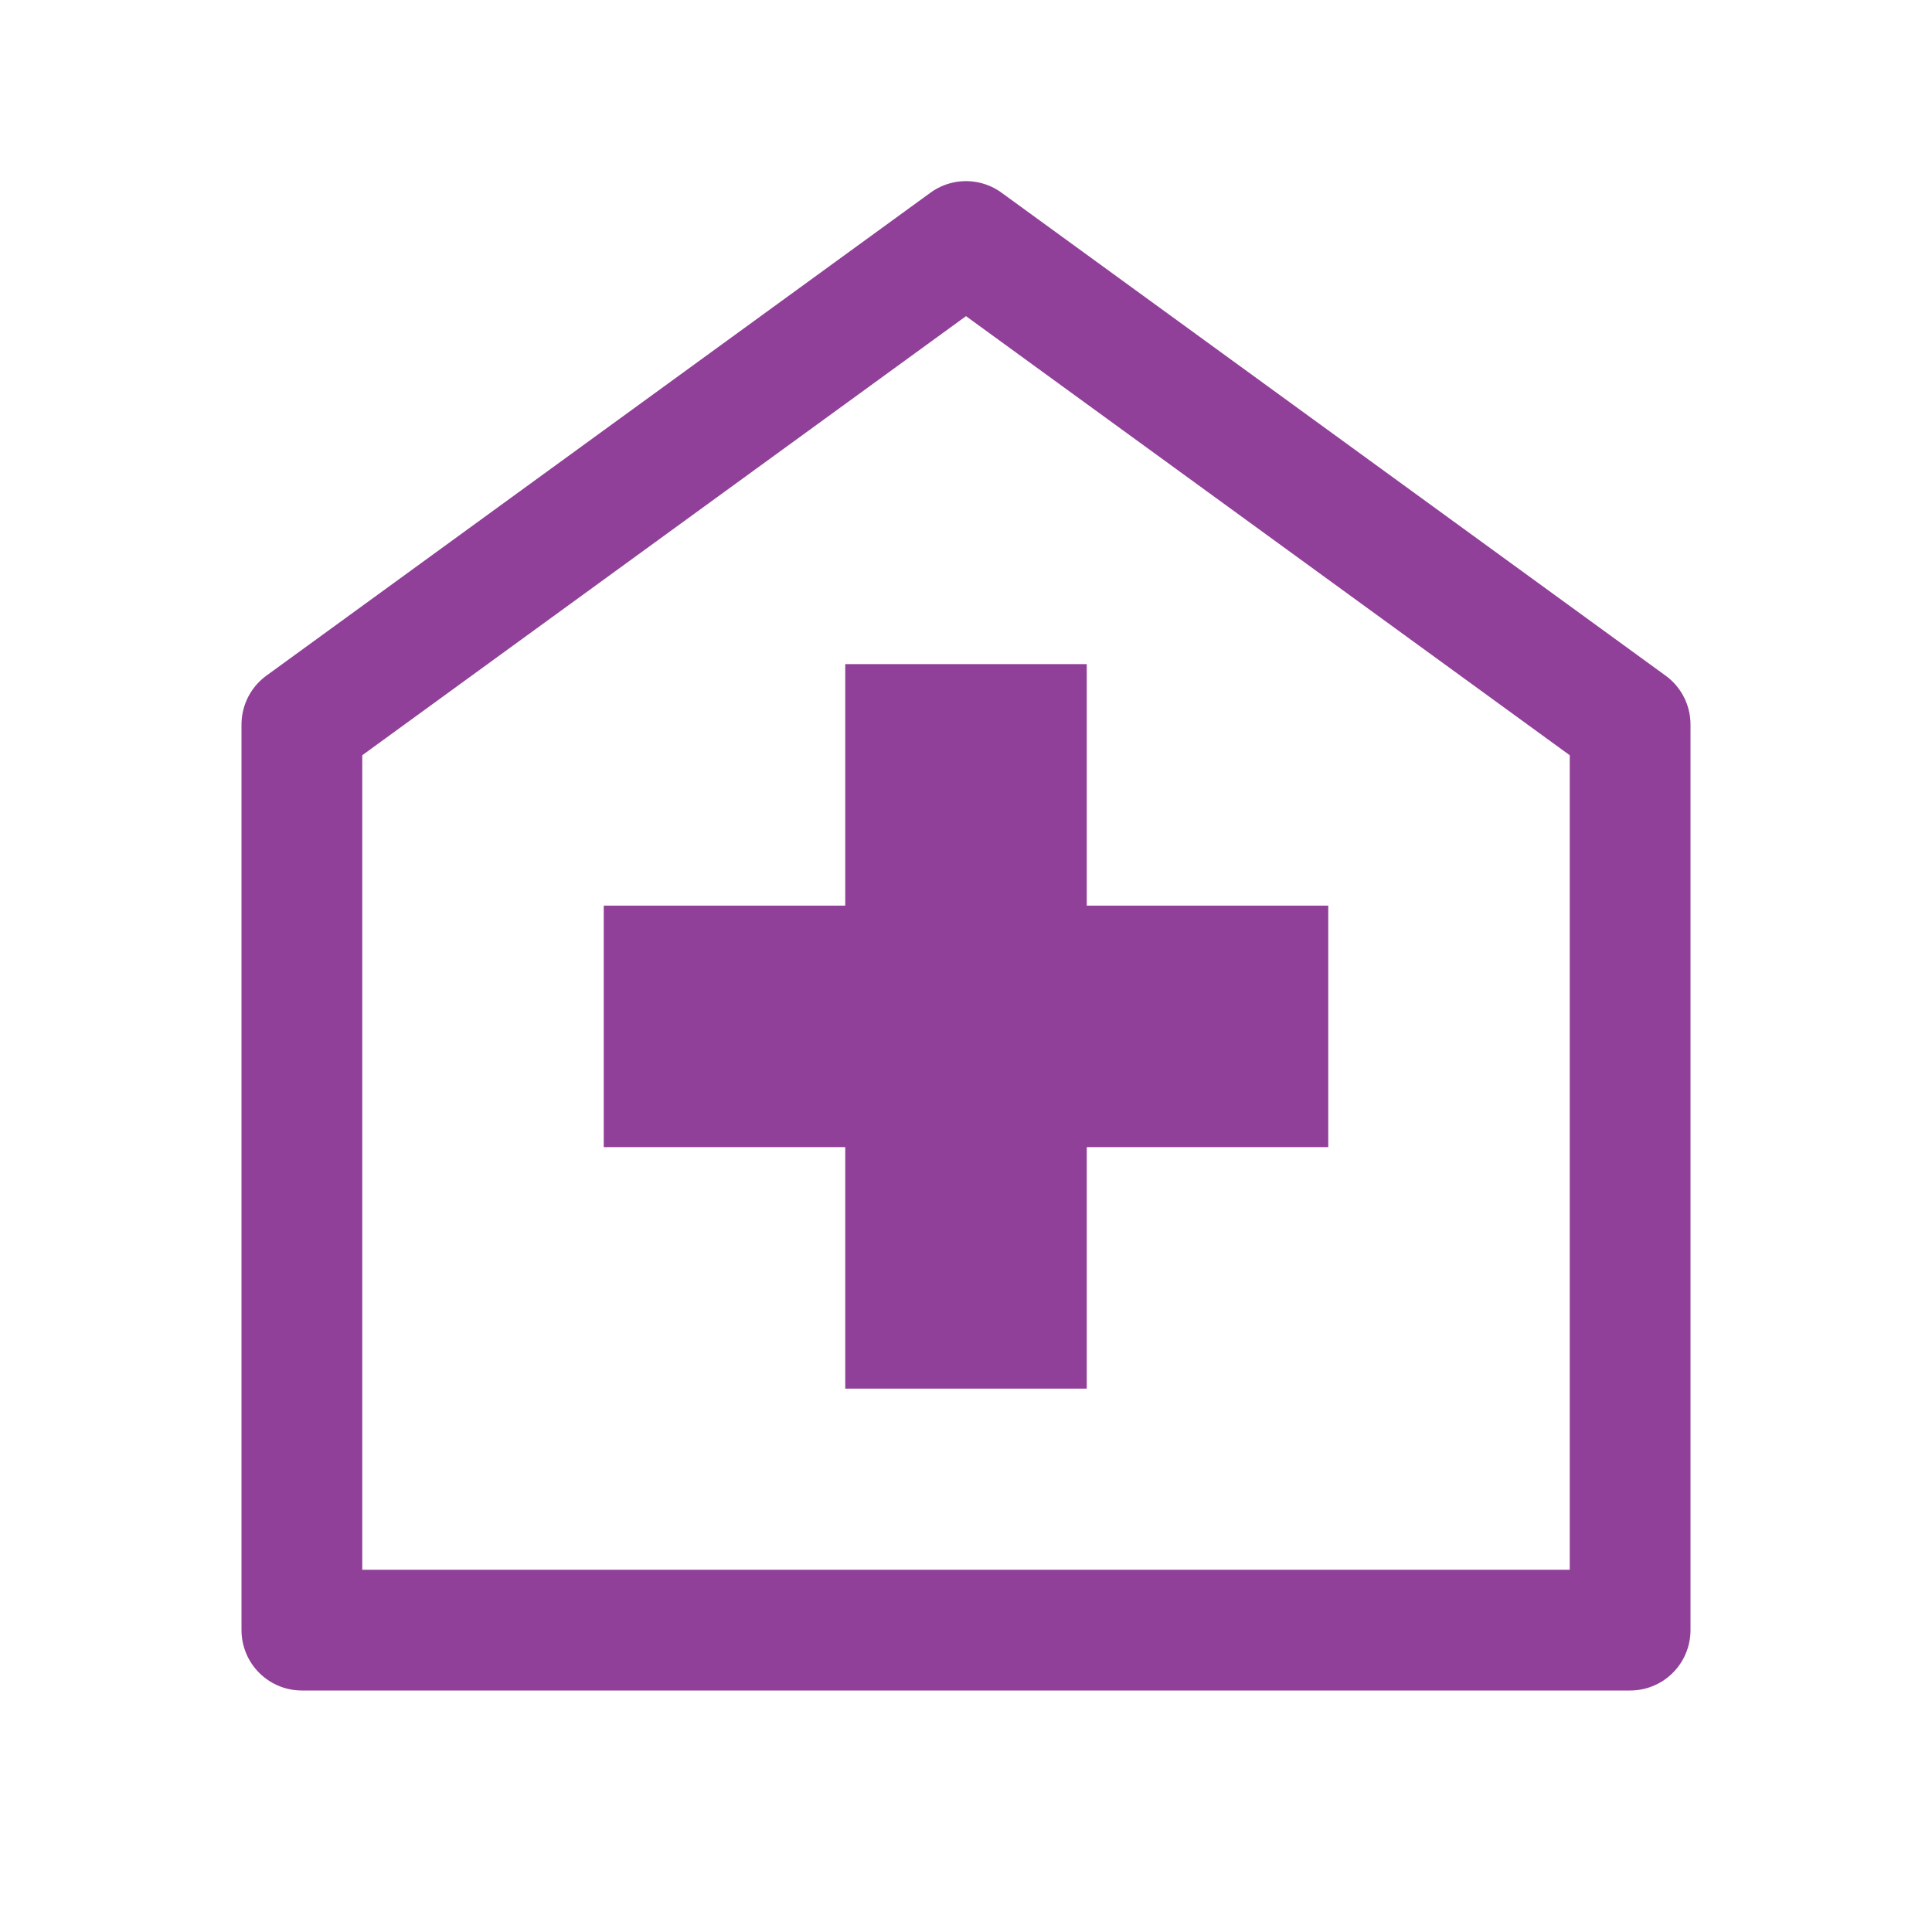
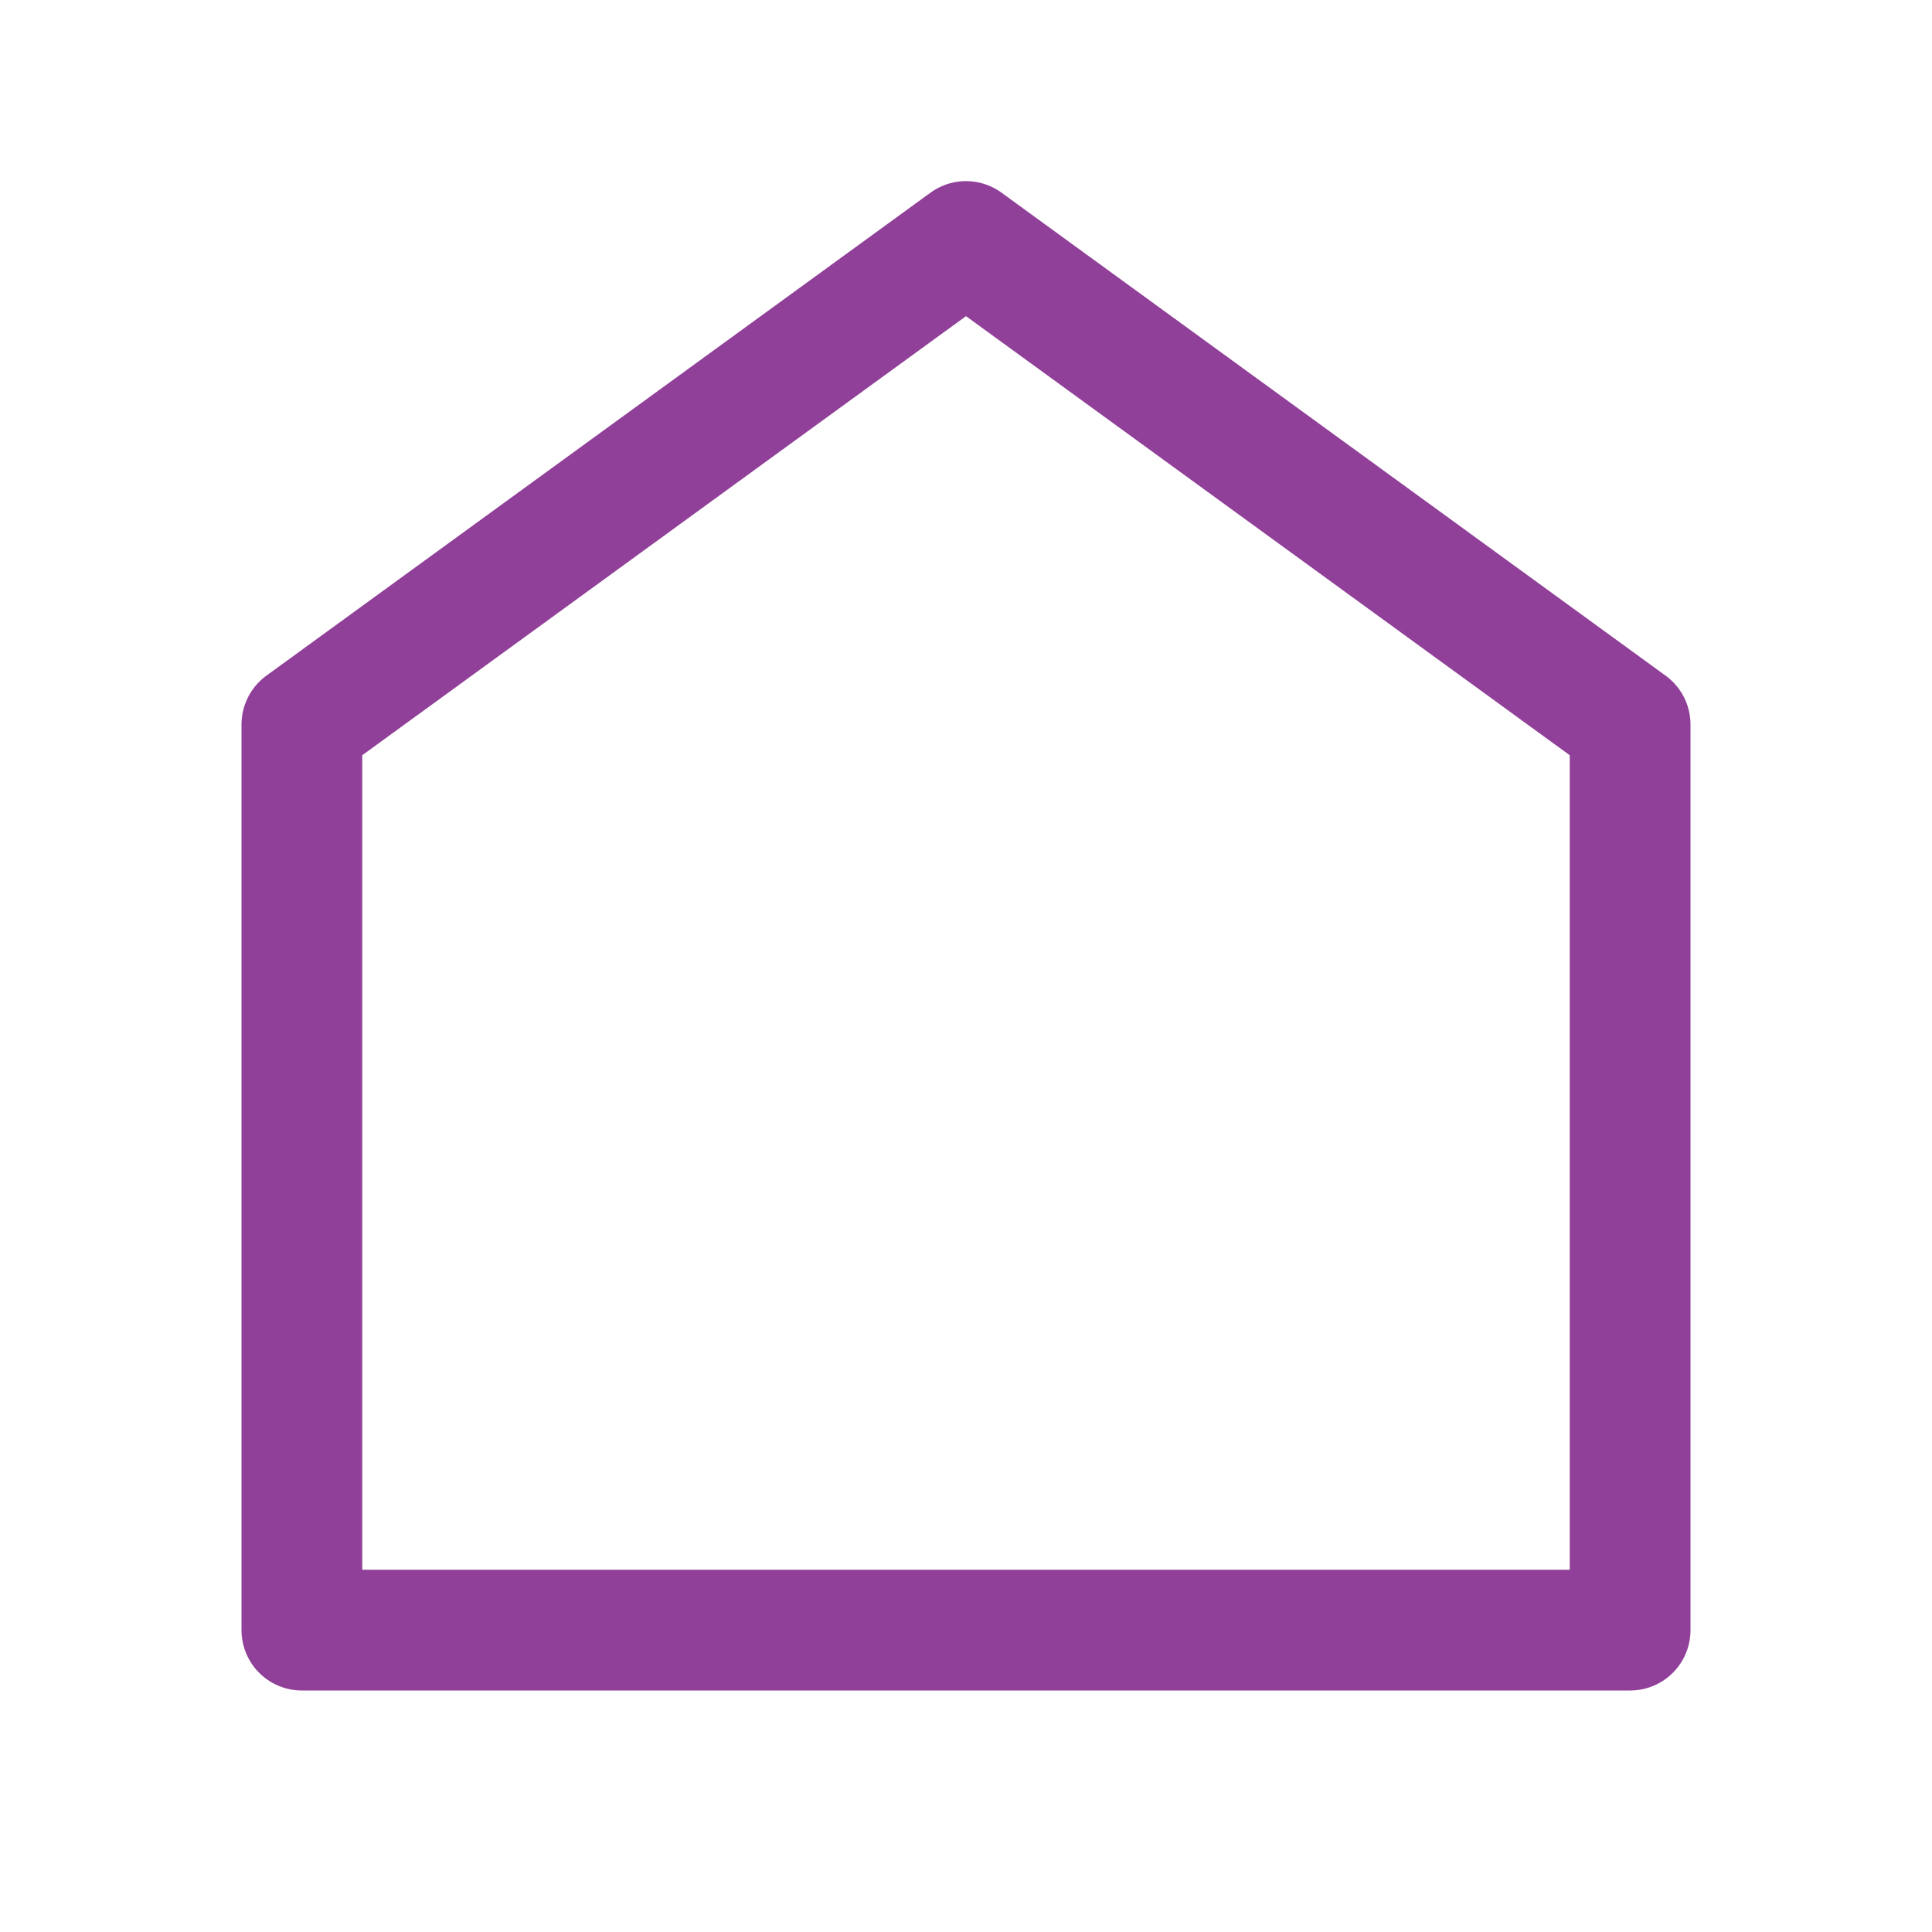
<svg xmlns="http://www.w3.org/2000/svg" width="32" height="32" viewBox="0 0 32 32" fill="none">
-   <path d="M5 12L16 4L27 12V27H5V12Z" stroke="#904098" stroke-width="2" stroke-linecap="round" stroke-linejoin="round" />
-   <rect x="14" y="11" width="4" height="12" fill="#904098" />
-   <rect x="10" y="19" width="4" height="12" transform="rotate(-90 10 19)" fill="#904098" />
+   <path d="M5 12L16 4L27 12V27H5V12" stroke="#904098" stroke-width="2" stroke-linecap="round" stroke-linejoin="round" />
</svg>